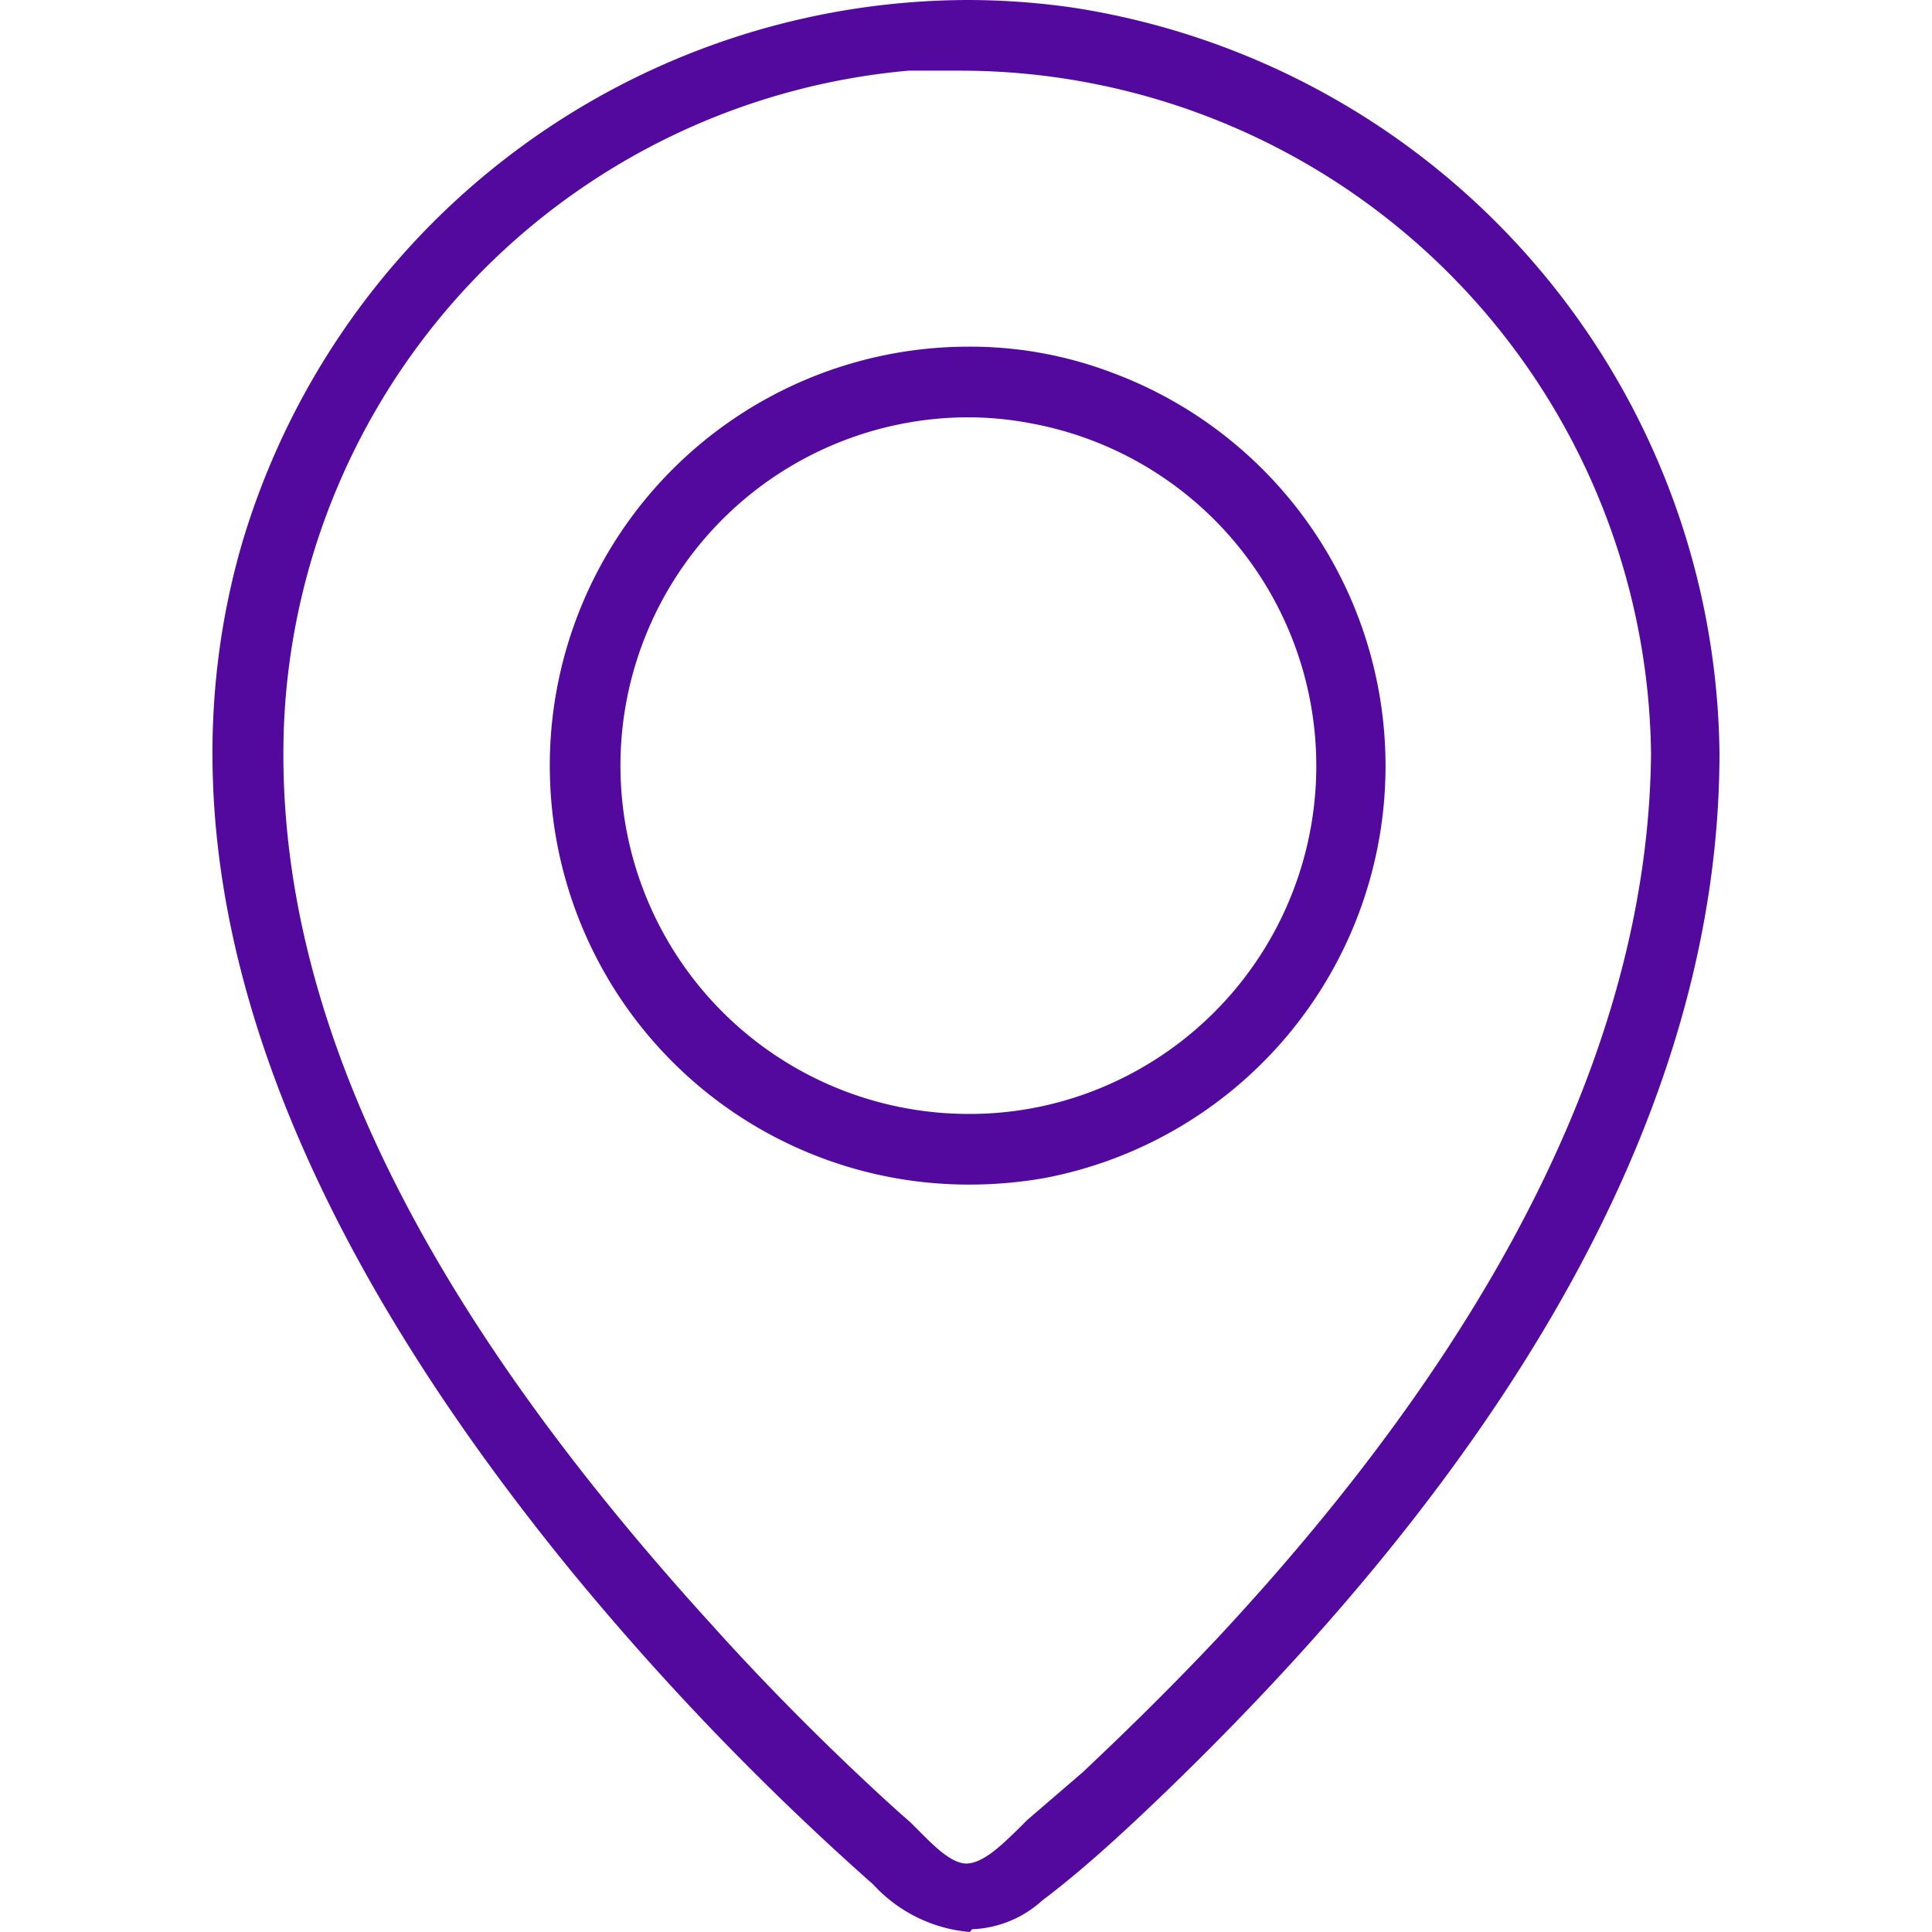
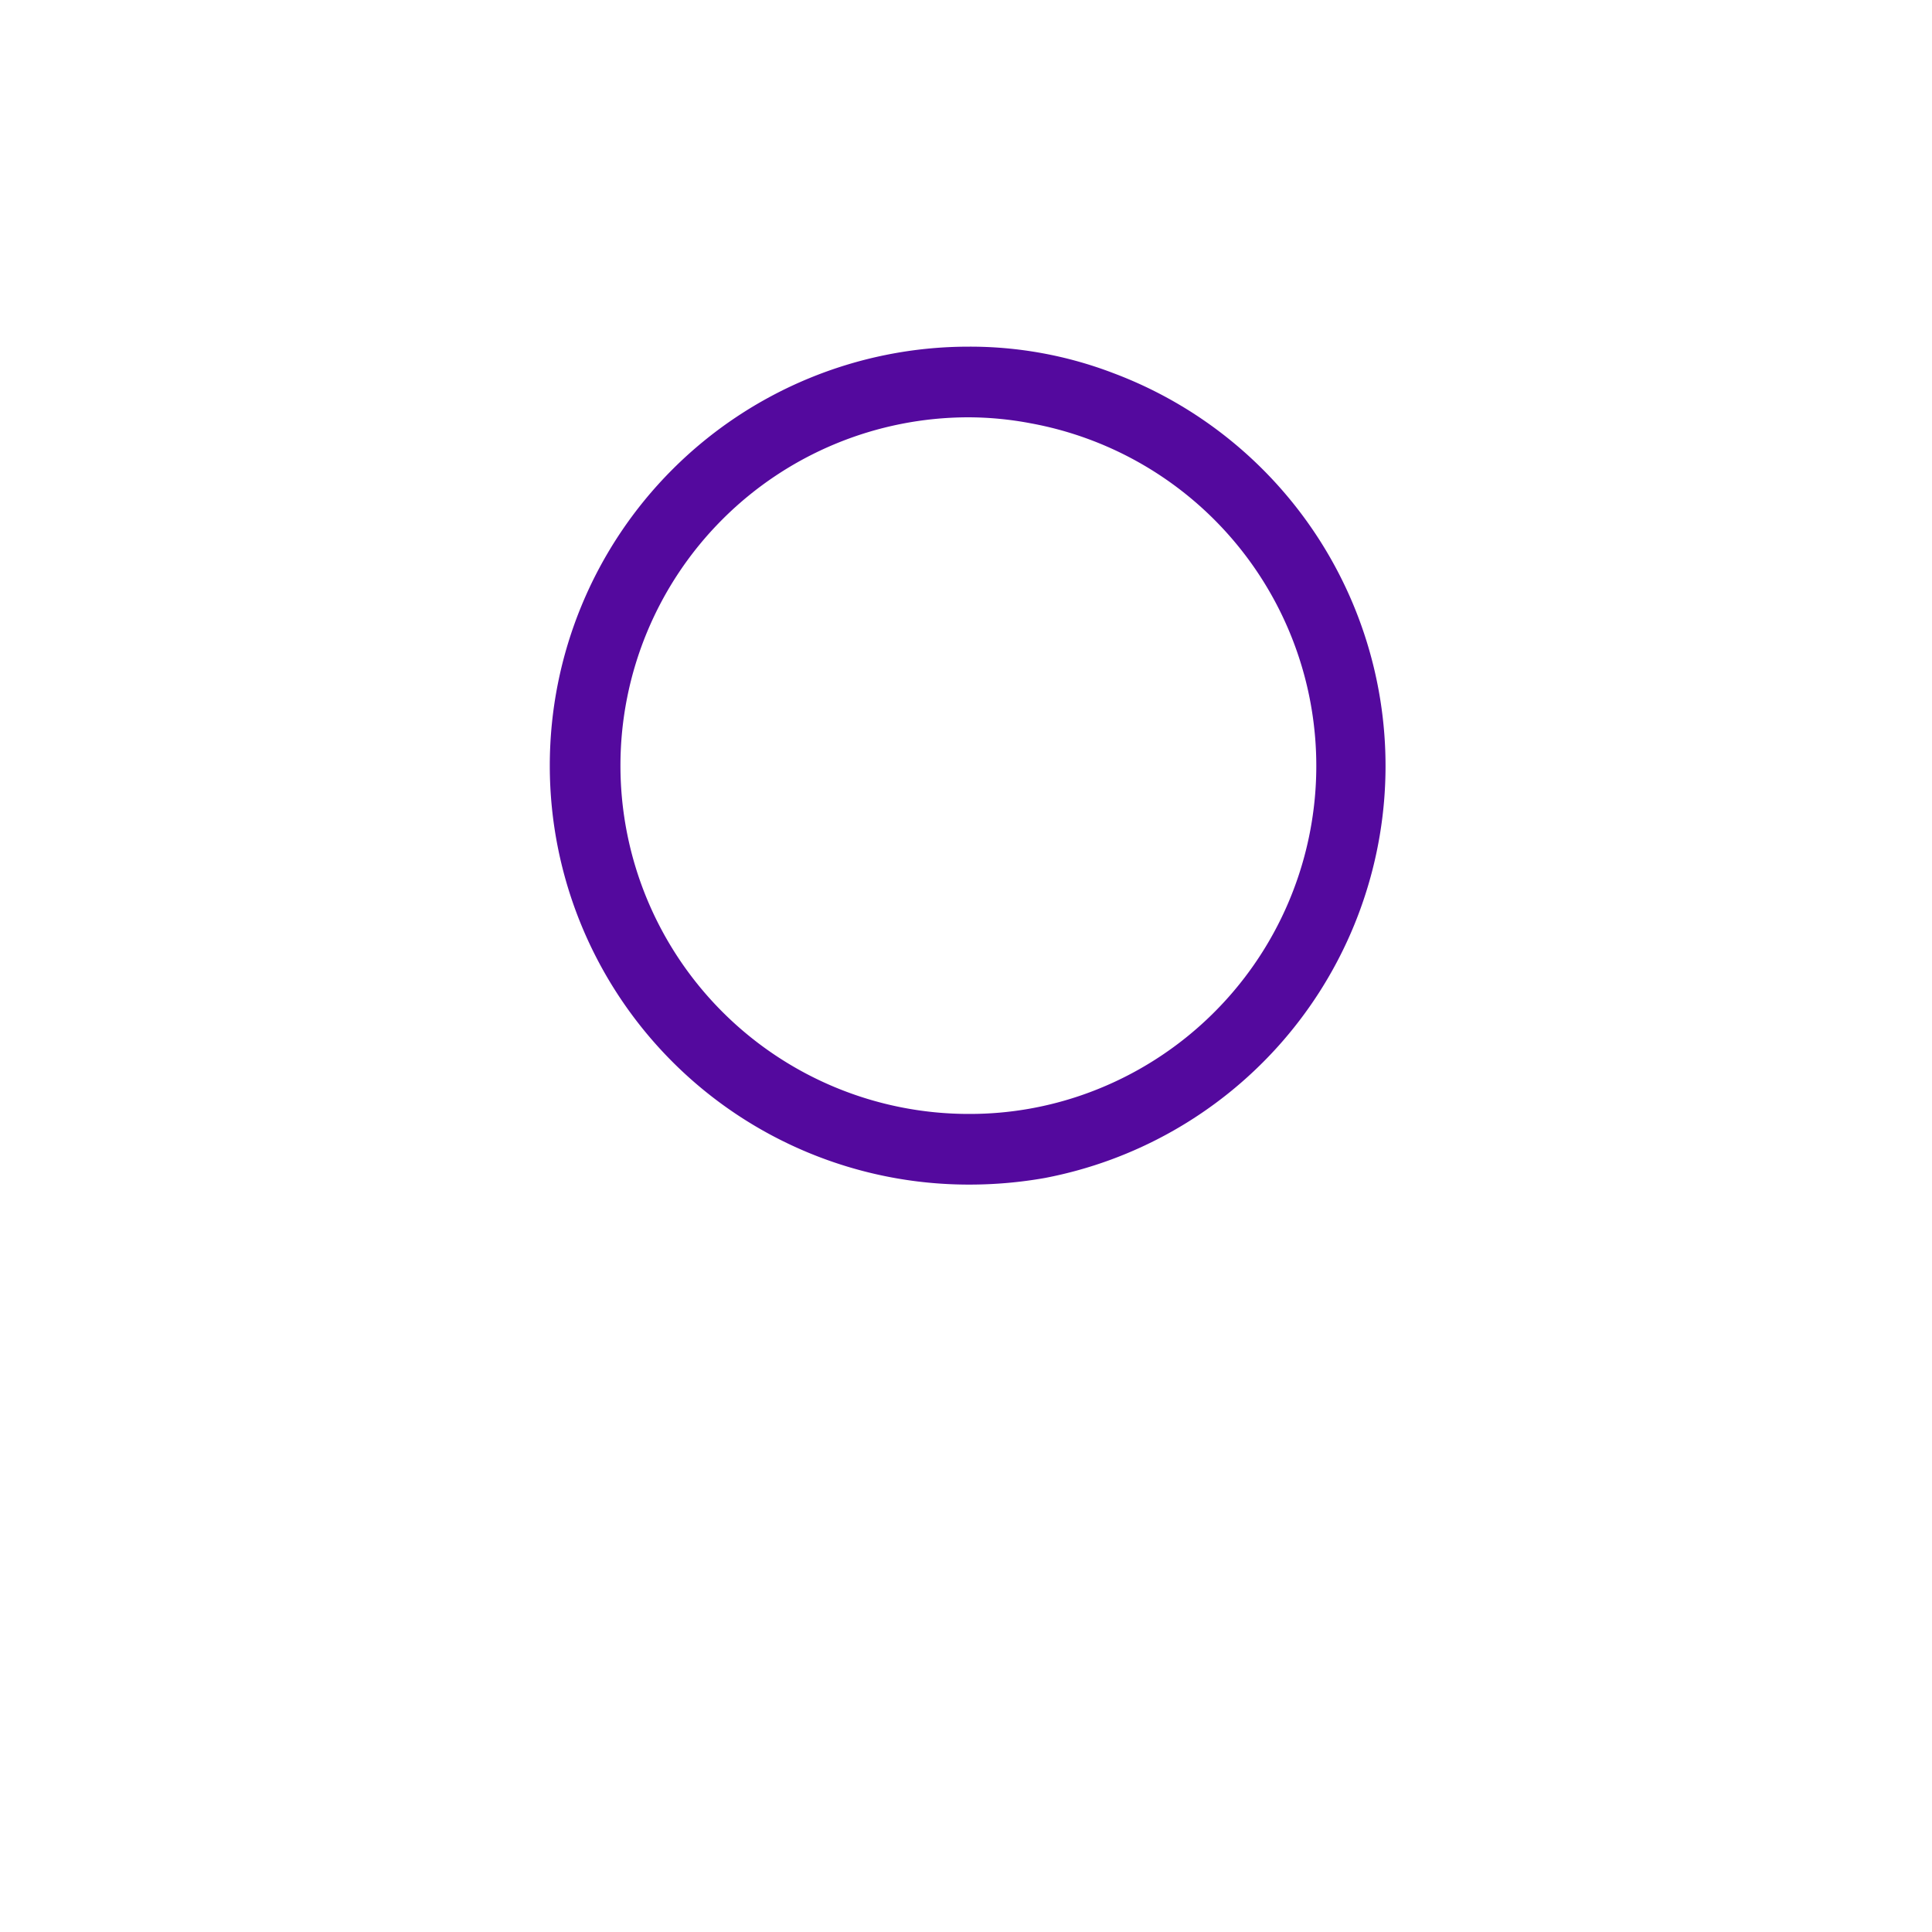
<svg xmlns="http://www.w3.org/2000/svg" viewBox="0 0 35 35">
  <defs>
    <style>.cls-1{fill:#54099e;}</style>
  </defs>
  <g id="_1_highlights_shadows" data-name="1 highlights&amp;shadows">
-     <path class="cls-1" d="M17.57,35a2.68,2.68,0,0,1-1.75-.86,49.84,49.84,0,0,1-5.44-5.64c-5.58-6.82-7.6-13.1-6-18.64A13.75,13.75,0,0,1,17.55,0a13.5,13.5,0,0,1,1.9.14,13.82,13.82,0,0,1,11.7,13.5c0,6.12-3.43,12.44-10,18.79-.86.83-1.58,1.48-2.27,2a2,2,0,0,1-1.27.52ZM17.41,1.28c-.31,0-.63,0-.95,0A12.43,12.43,0,0,0,5.14,13.25c-.15,5,2.39,10.29,7.75,16.18.79.88,1.64,1.75,2.51,2.58.36.34.72.68,1.09,1l.16.16c.26.26.57.58.85.59h0c.31,0,.65-.34.93-.61l.18-.18,1-.86c.84-.79,1.67-1.61,2.46-2.45,5.15-5.53,7.79-10.92,7.84-16A12.52,12.52,0,0,0,17.41,1.28Z" />
    <path class="cls-1" d="M17.55,21.46a7.59,7.59,0,1,1,0-15.18,7.25,7.25,0,0,1,2.62.48,7.6,7.6,0,0,1-1.24,14.58,7.84,7.84,0,0,1-1.37.12Zm0-13.9a6.31,6.31,0,1,0,0,12.62,6.2,6.2,0,0,0,2.13-.37,6.31,6.31,0,0,0-1-12.14A6.1,6.1,0,0,0,17.52,7.56Z" />
  </g>
</svg>